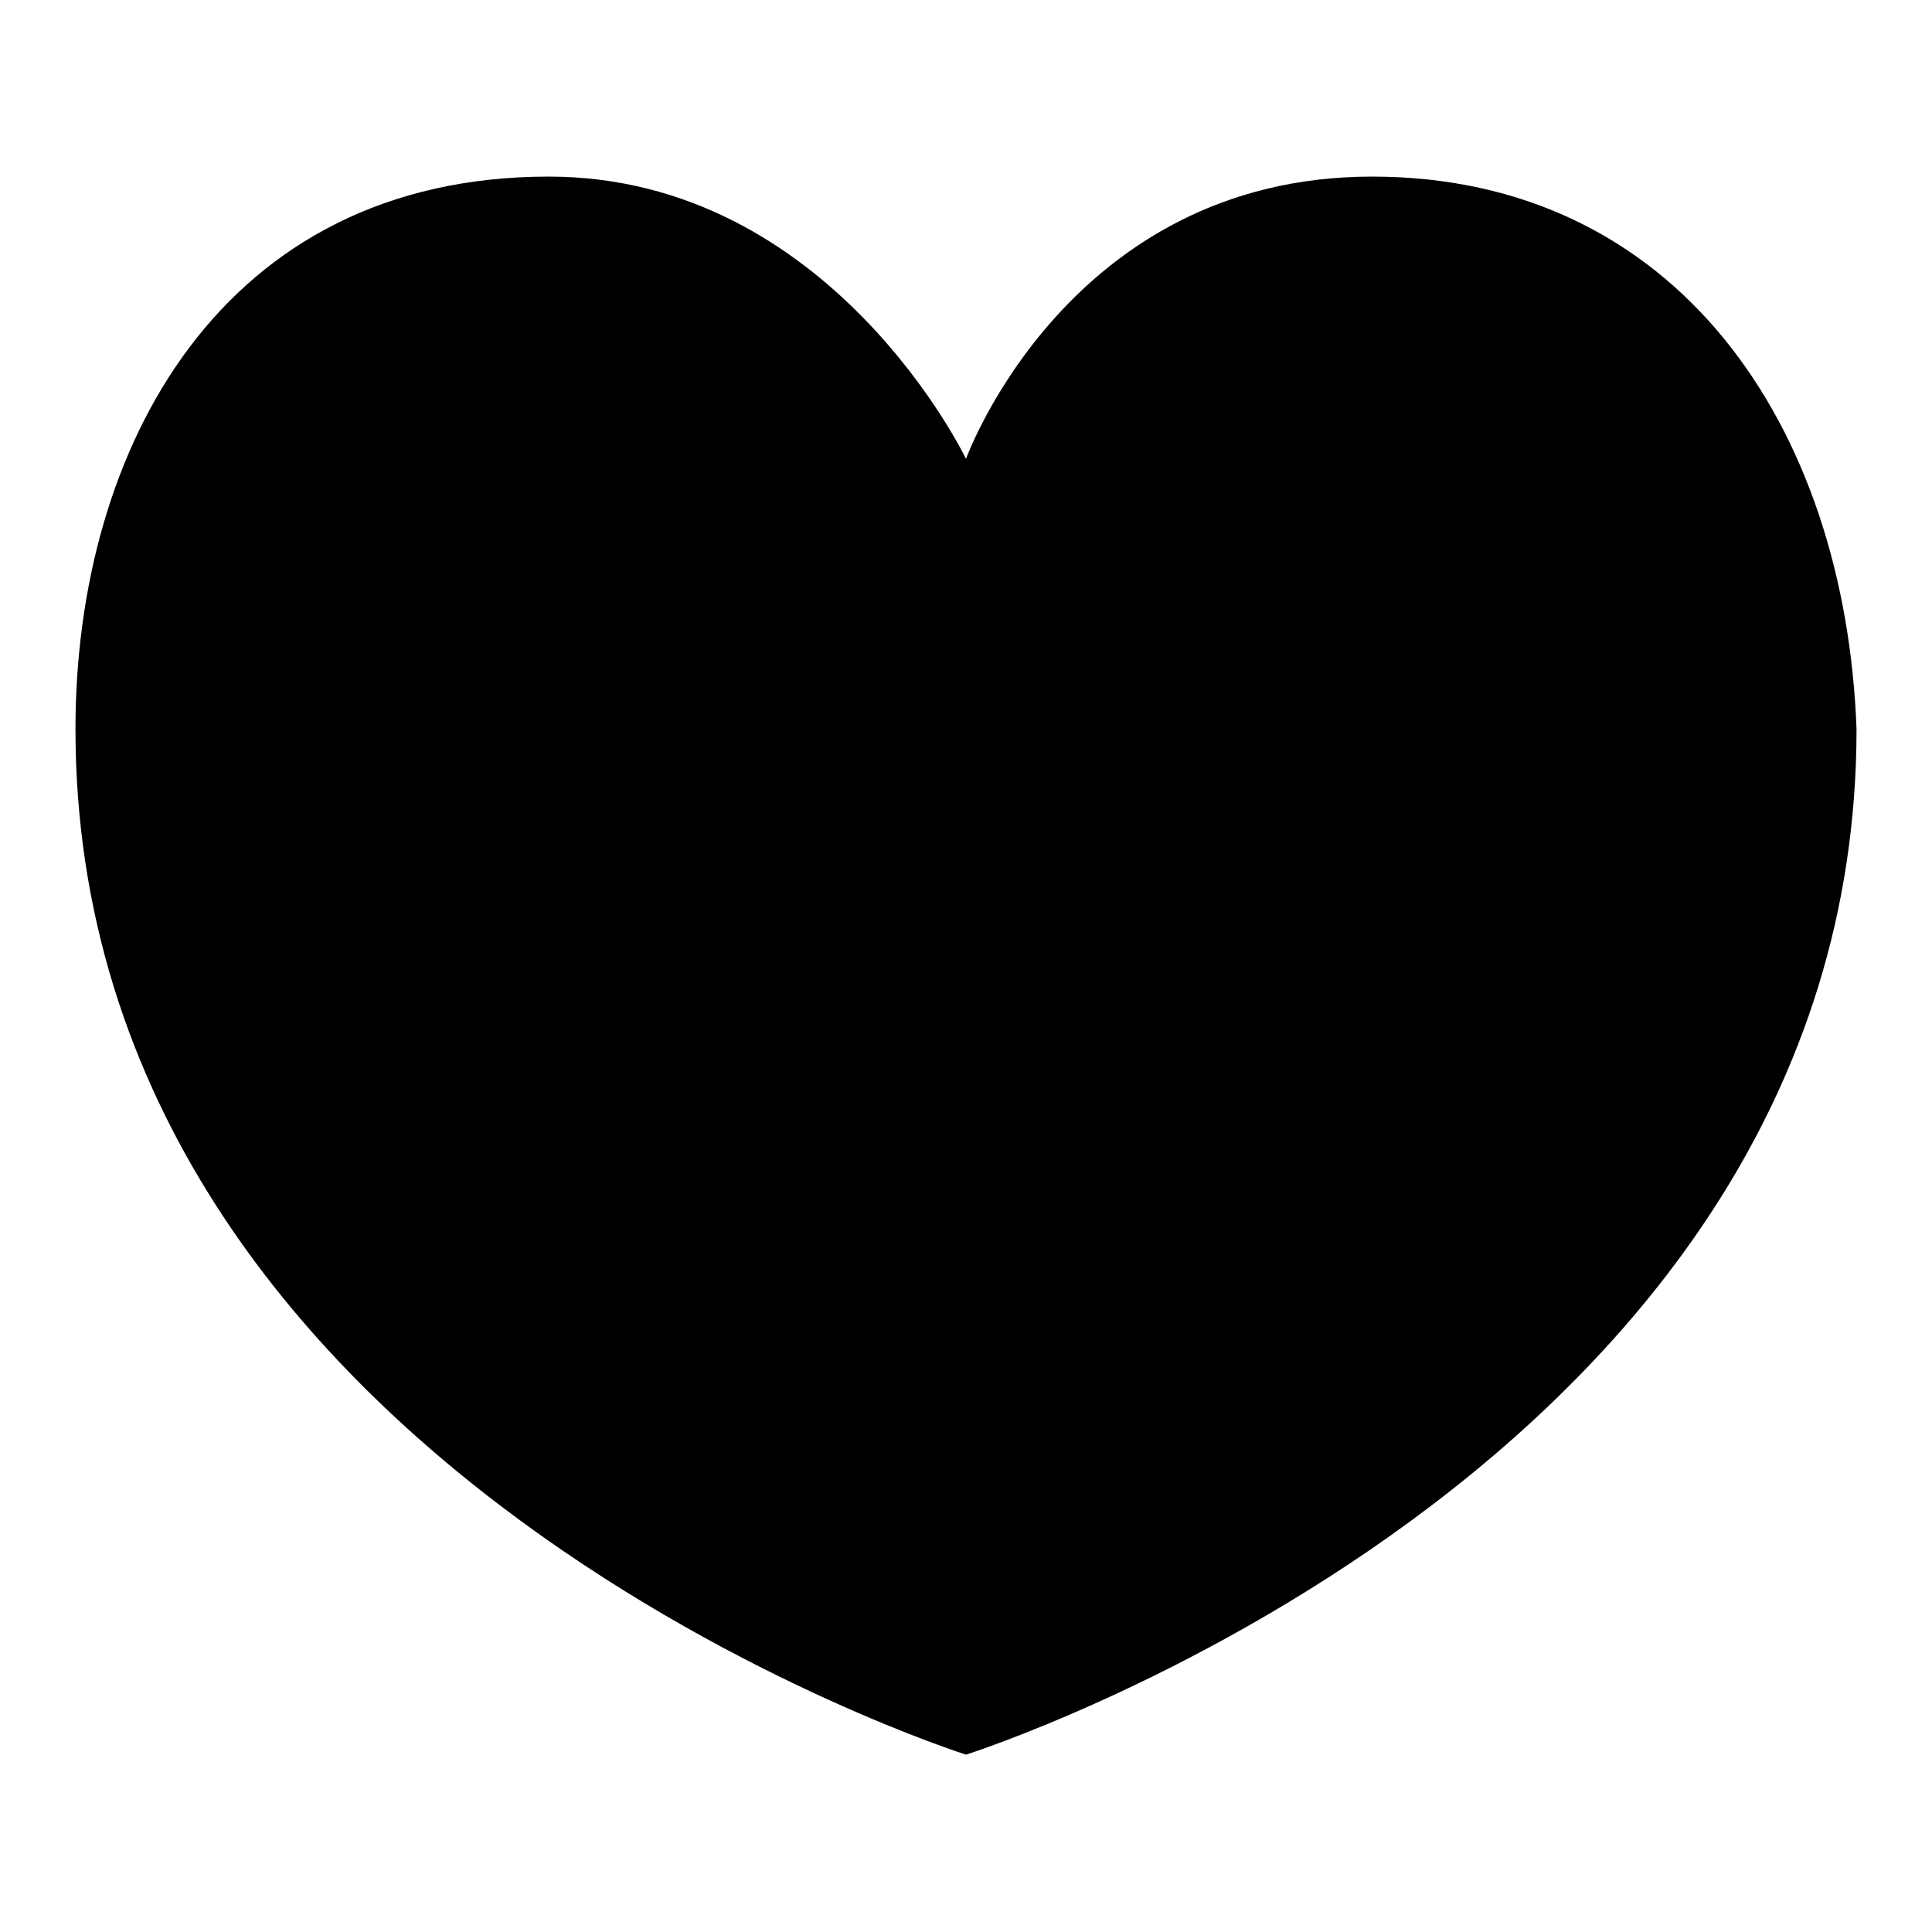
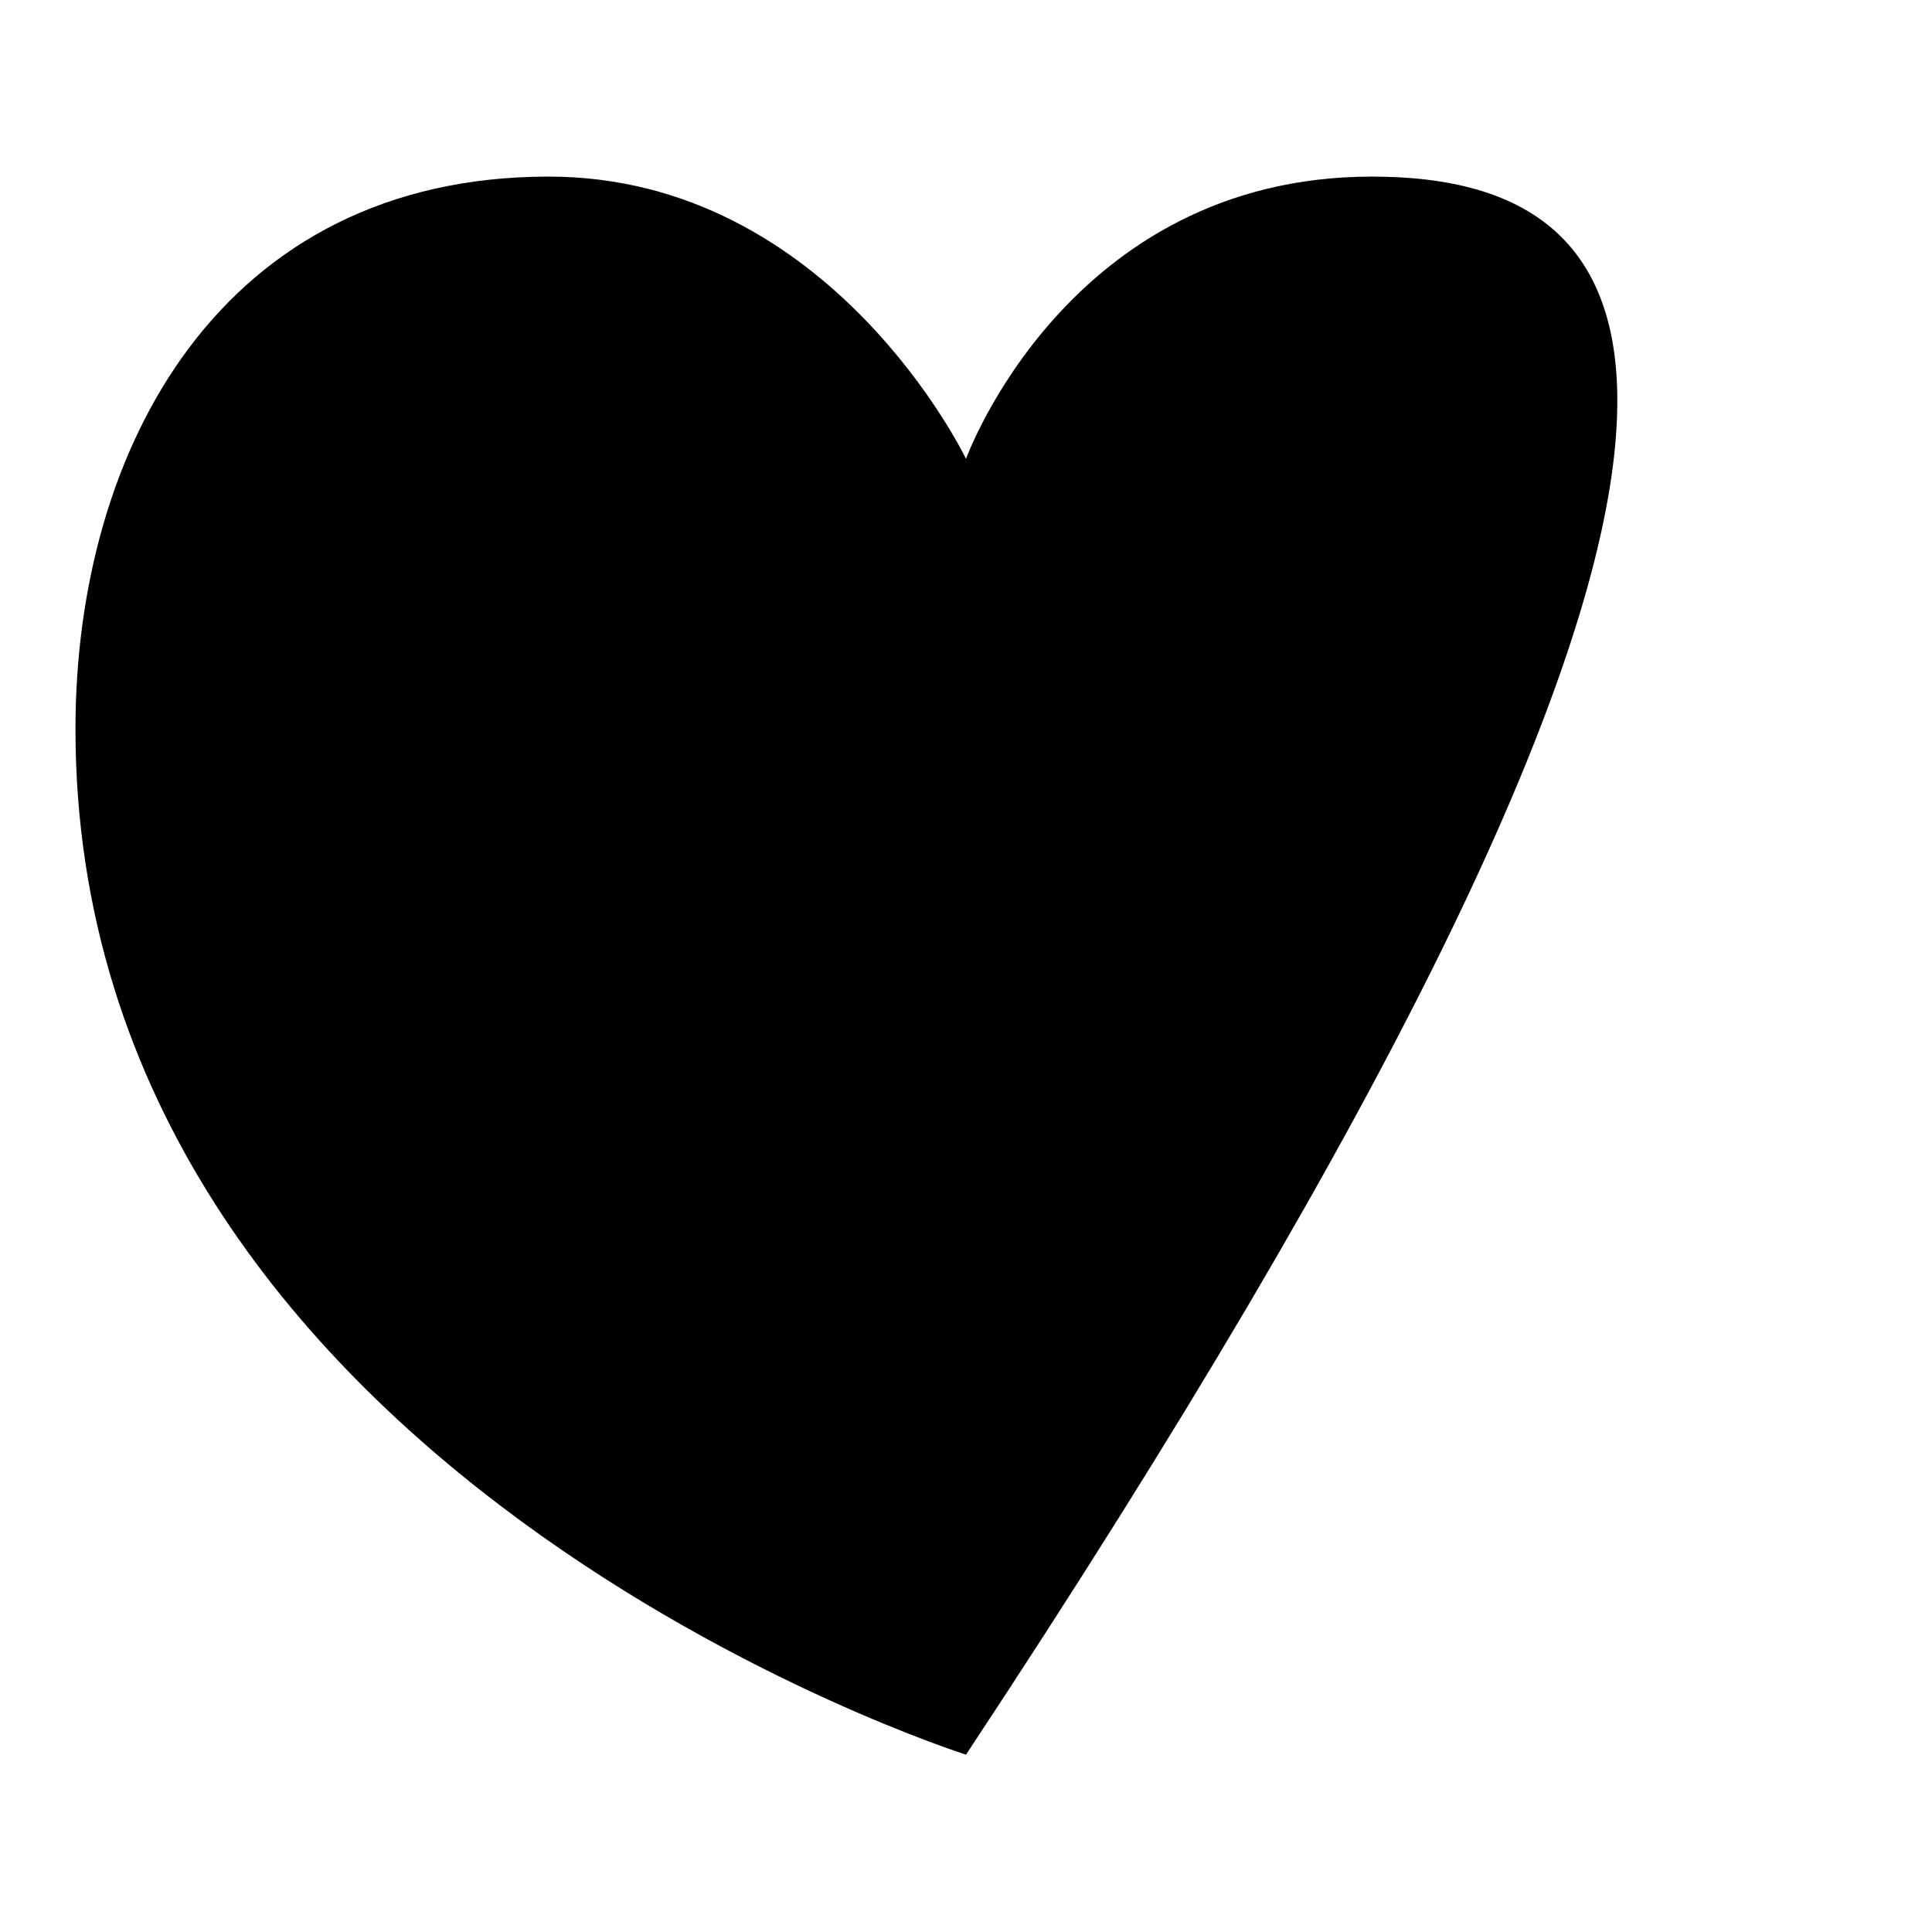
<svg xmlns="http://www.w3.org/2000/svg" version="1.1" x="0px" y="0px" viewBox="0 0 256 256" enable-background="new 0 0 256 256" xml:space="preserve">
  <g>
    <g>
-       <path fill="#000000" d="M181.8,23.4c-40.3,0-53.8,37.4-53.8,37.4s-17.9-37.4-55.3-37.4C29.4,23.4,10,59.3,10,96.6c0,98.6,118,135.9,118,135.9s118-37.4,118-135.9C244.5,56.3,222.1,23.4,181.8,23.4L181.8,23.4z" />
+       <path fill="#000000" d="M181.8,23.4c-40.3,0-53.8,37.4-53.8,37.4s-17.9-37.4-55.3-37.4C29.4,23.4,10,59.3,10,96.6c0,98.6,118,135.9,118,135.9C244.5,56.3,222.1,23.4,181.8,23.4L181.8,23.4z" />
    </g>
  </g>
</svg>